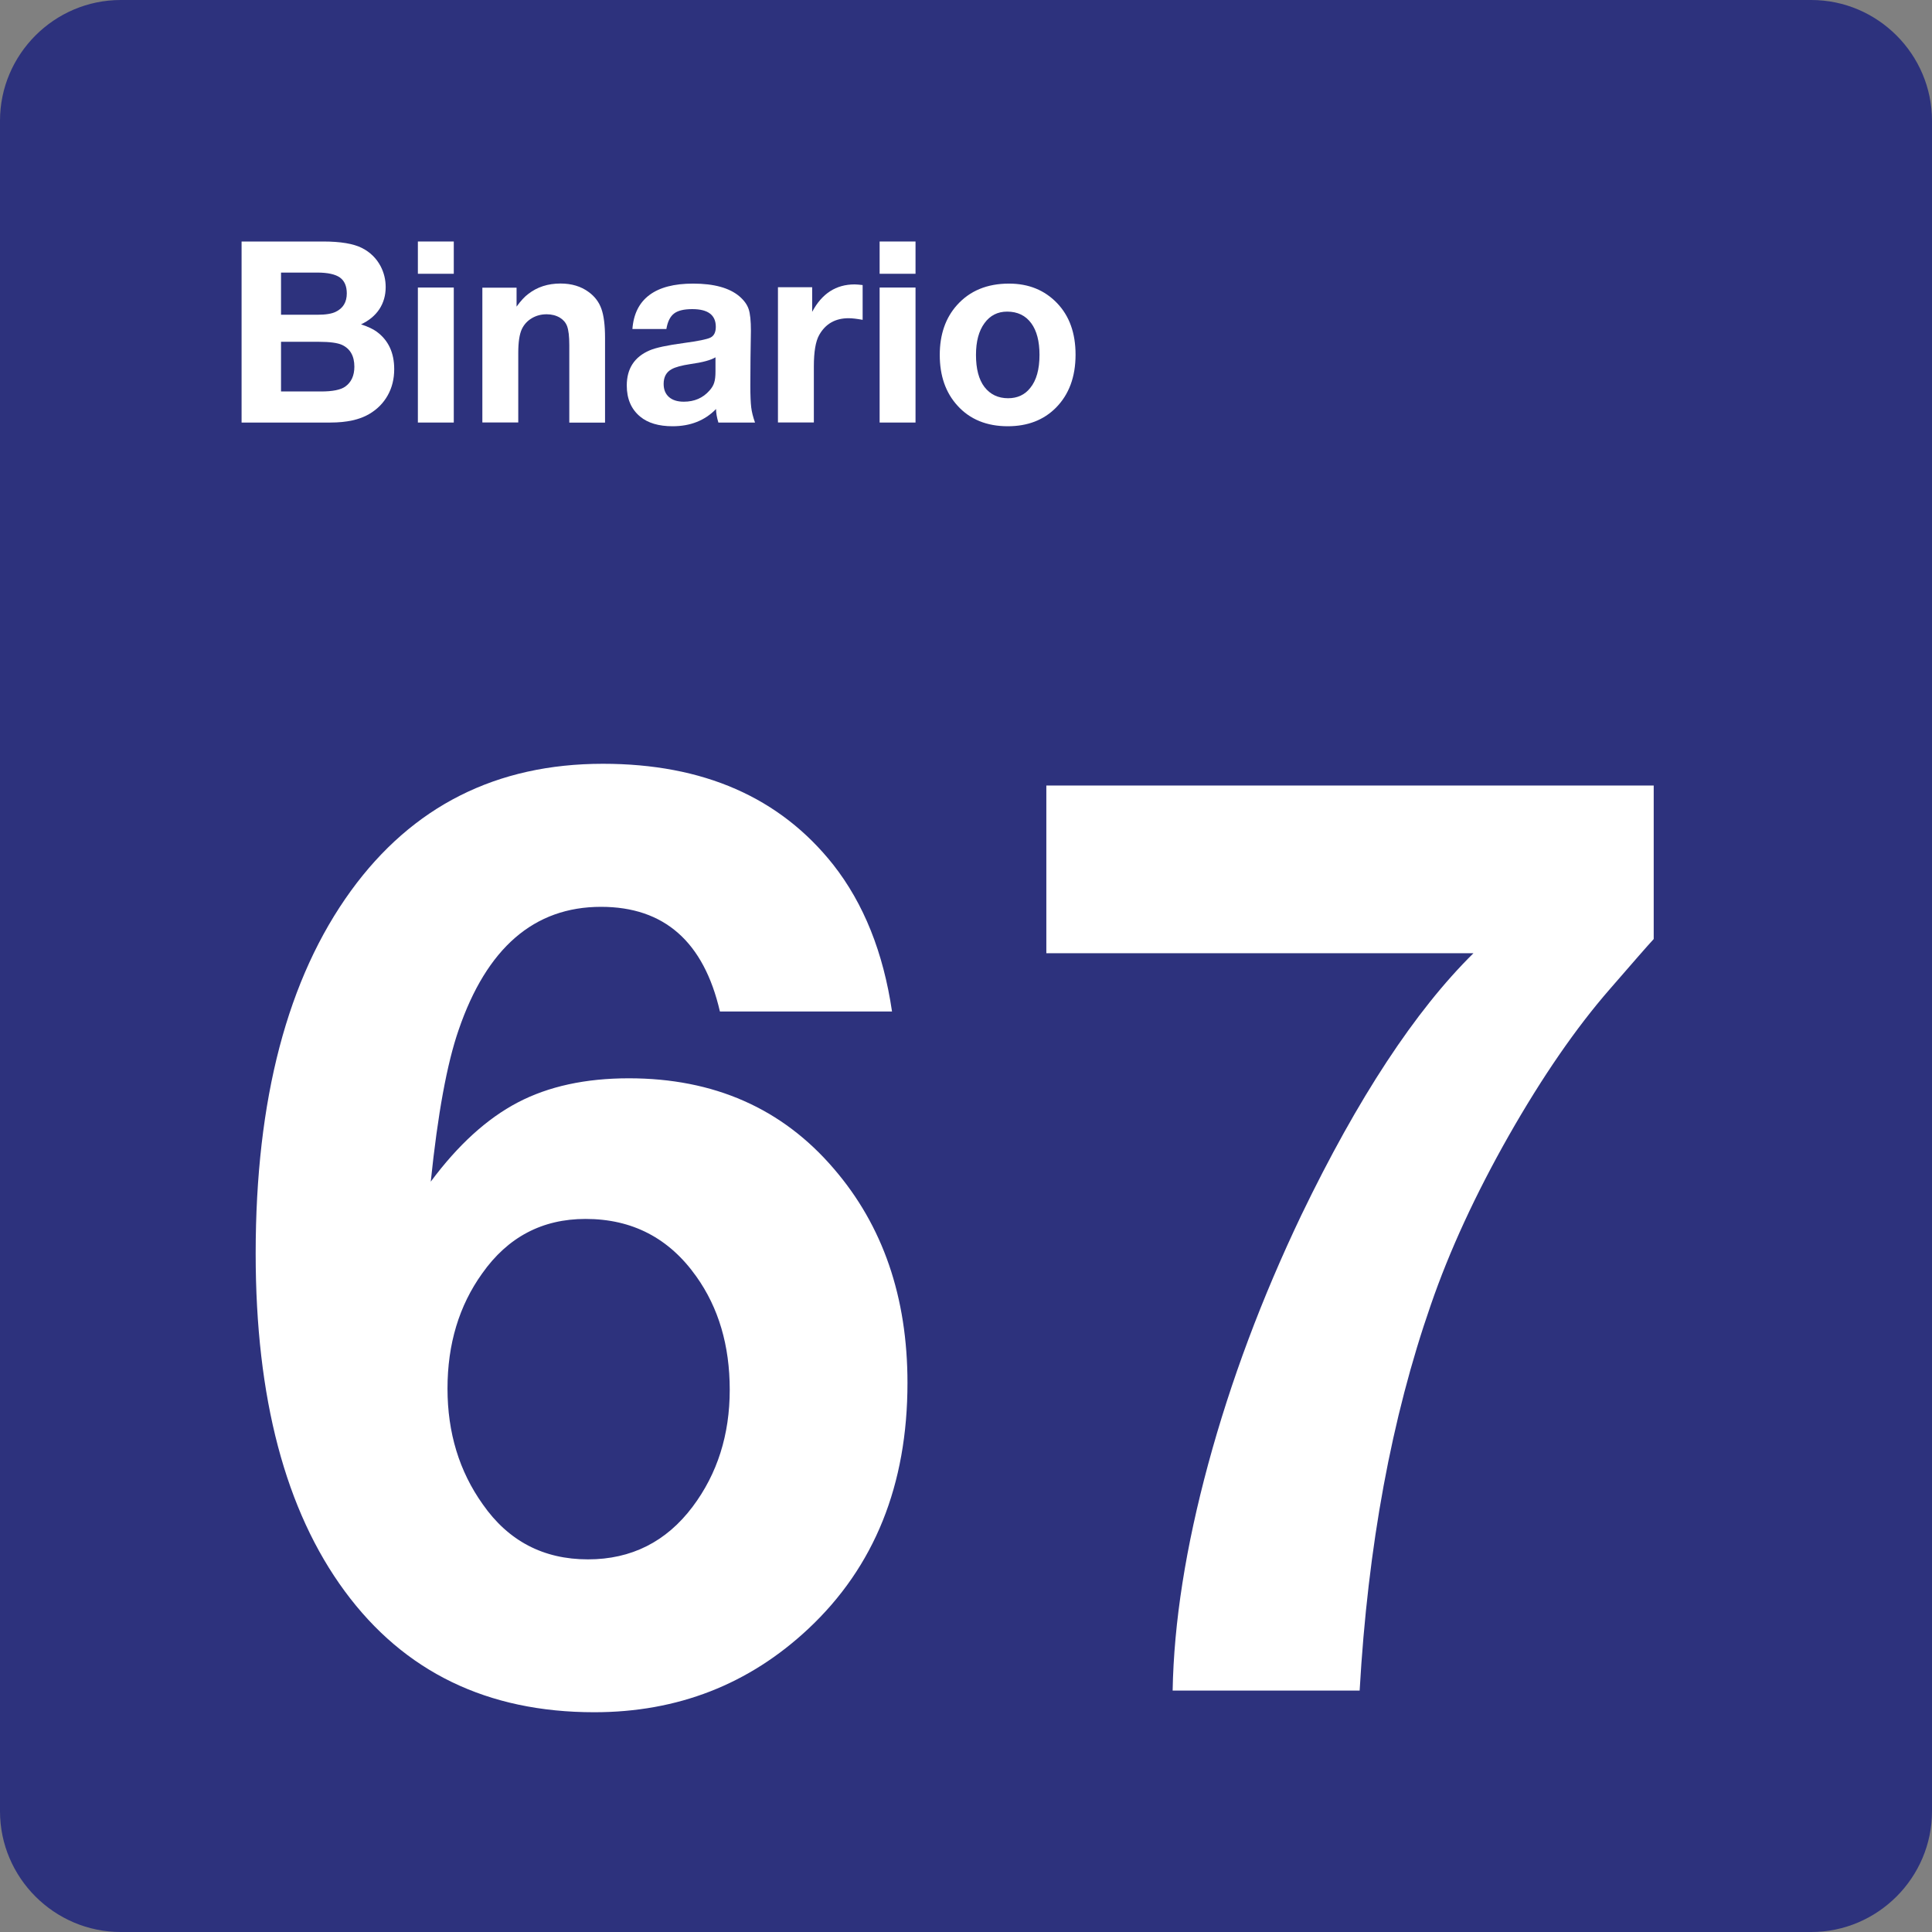
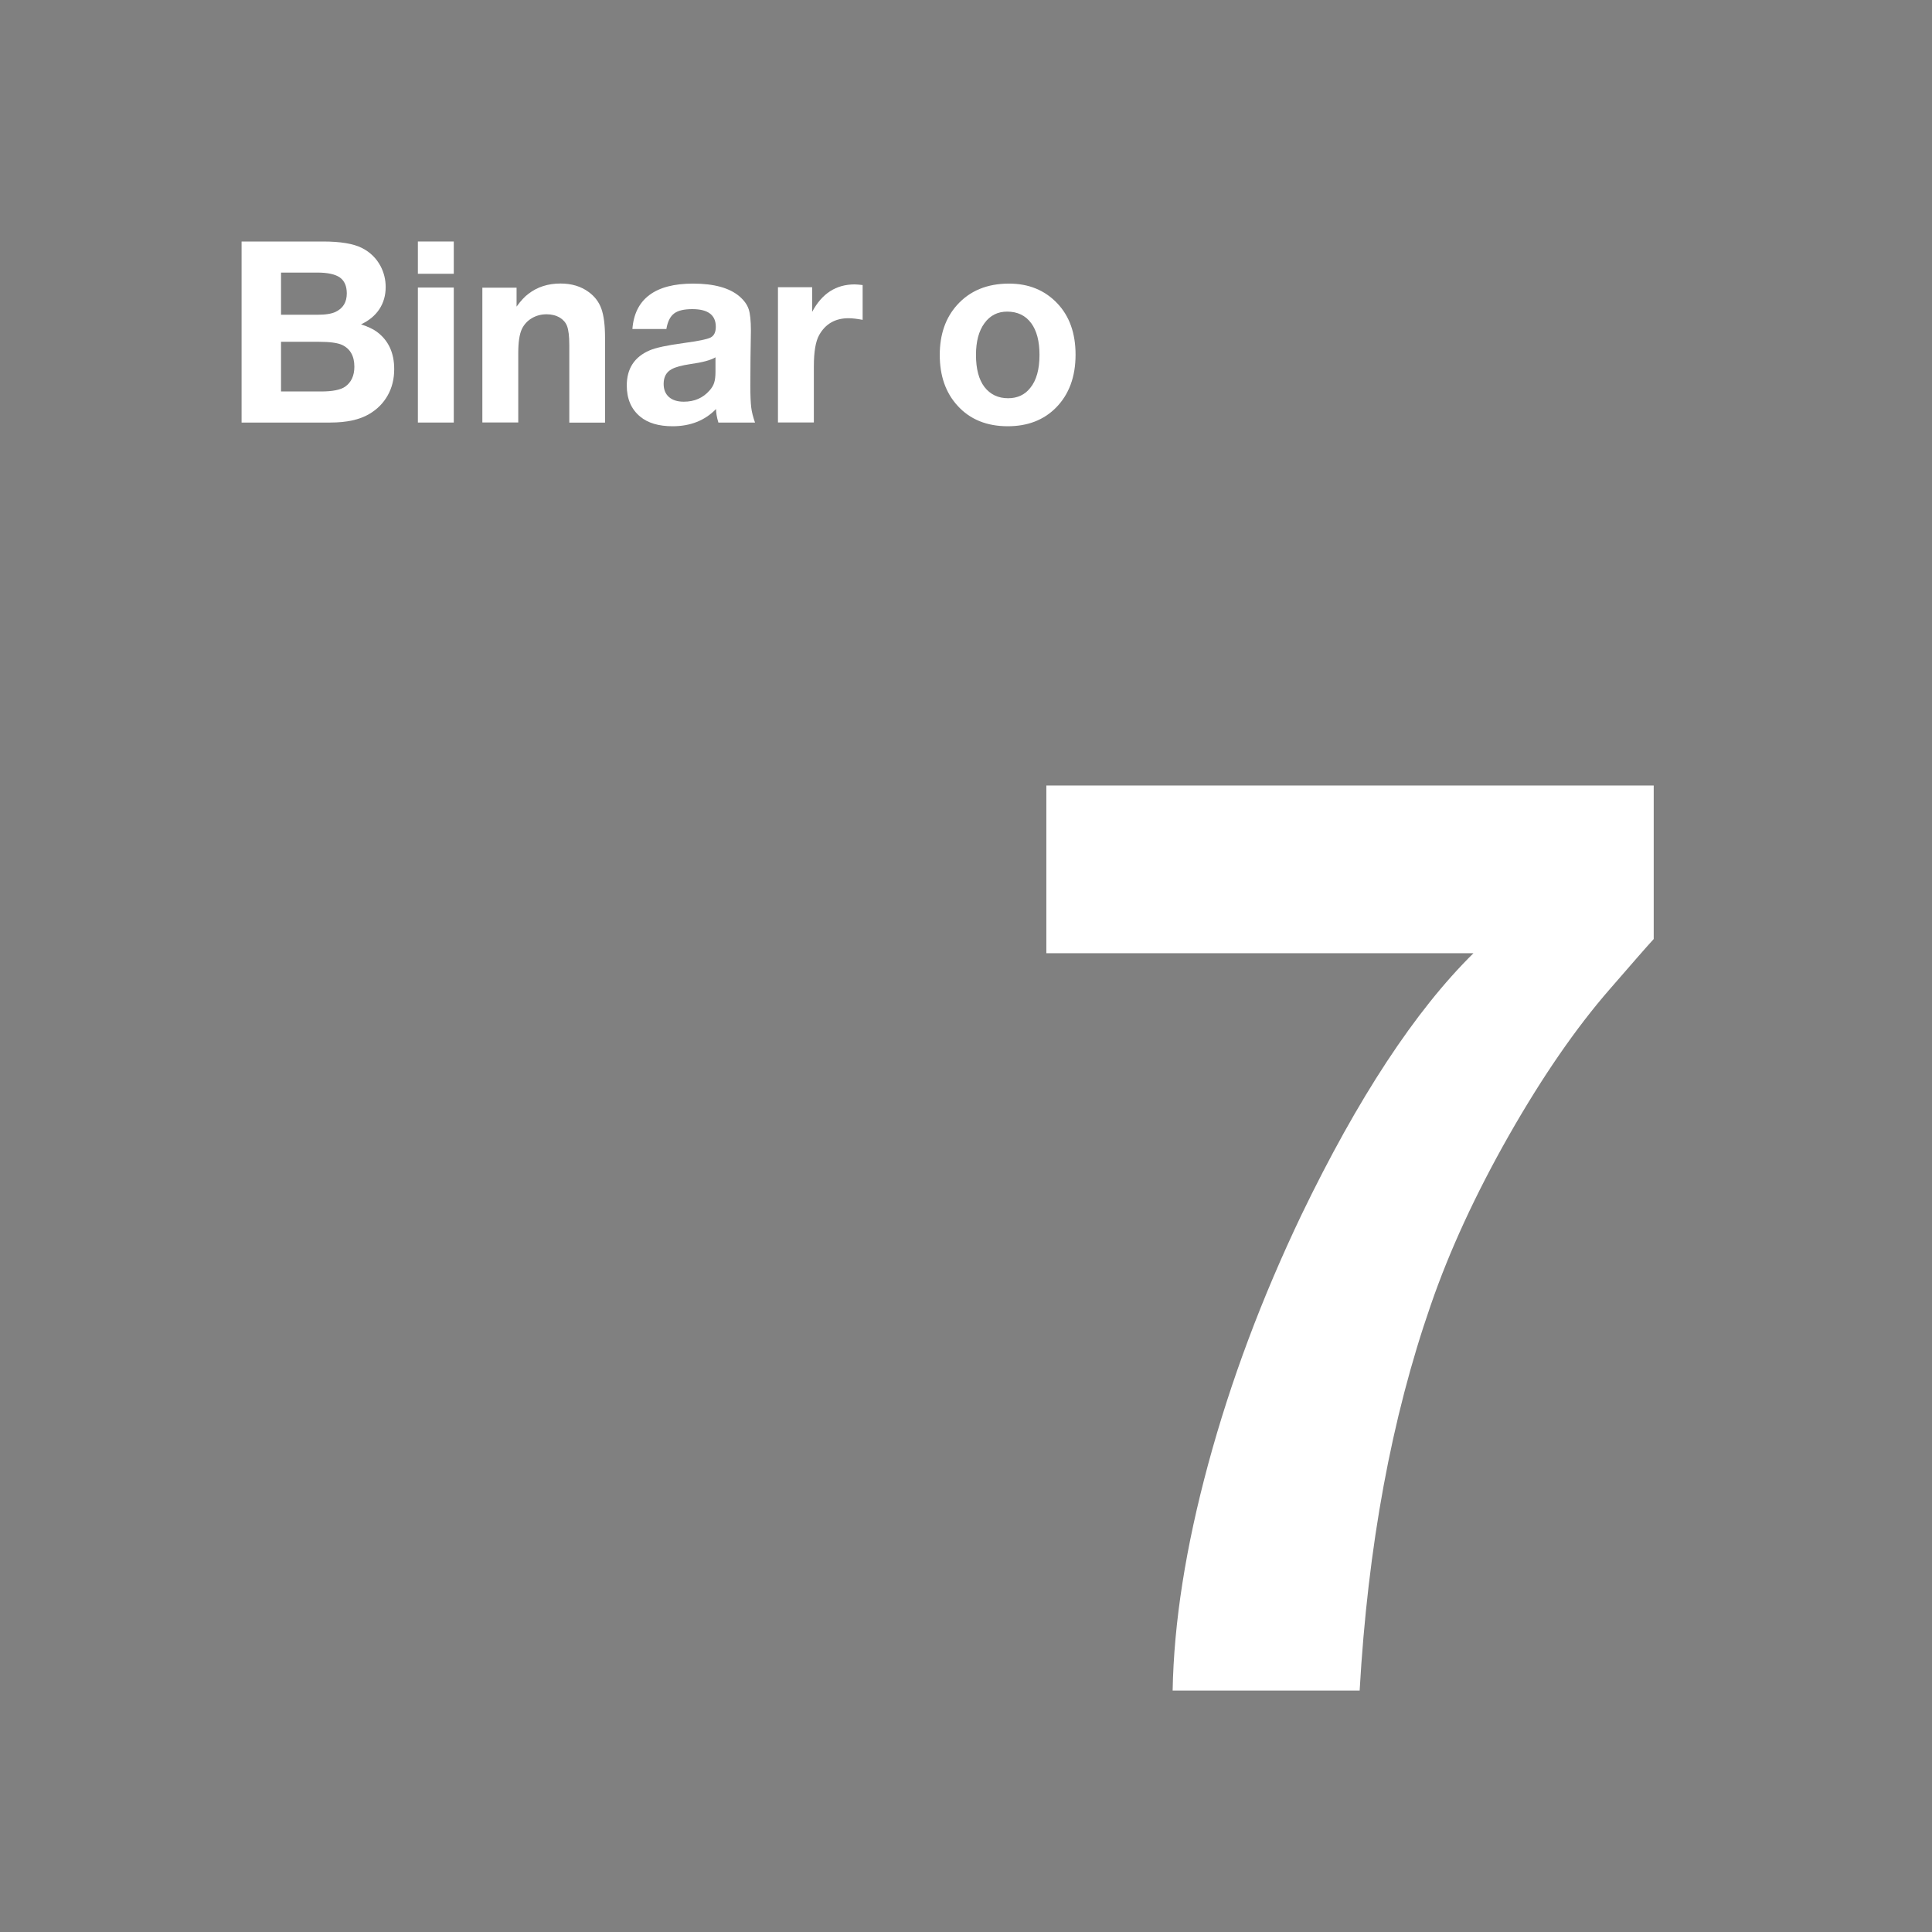
<svg xmlns="http://www.w3.org/2000/svg" class="color-immutable" width="24" height="24" viewBox="0 0 24 24" fill="none">
  <rect x="0" y="0" width="24" height="24" fill="#808080" stroke="none" />
-   <path d="M0 22.5V1.5C0 0.675 0.675 0 1.5 0H22.5C23.325 0 24 0.675 24 1.5V22.5C24 23.325 23.325 24 22.5 24H1.5C0.675 24 0 23.325 0 22.5Z" fill="#2D327D" />
-   <path d="M11.081 12.565H8.943C8.743 11.699 8.251 11.265 7.466 11.265C6.635 11.265 6.046 11.775 5.697 12.795C5.553 13.21 5.438 13.838 5.351 14.679C5.689 14.223 6.05 13.895 6.432 13.695C6.814 13.495 7.274 13.395 7.812 13.395C8.868 13.395 9.717 13.769 10.358 14.518C10.968 15.226 11.273 16.113 11.273 17.179C11.273 18.445 10.863 19.463 10.043 20.232C9.305 20.924 8.418 21.27 7.382 21.27C6.054 21.27 5.021 20.769 4.283 19.767C3.545 18.765 3.176 17.366 3.176 15.572C3.176 13.655 3.571 12.152 4.36 11.065C5.124 10.014 6.167 9.488 7.49 9.488C8.736 9.488 9.689 9.906 10.351 10.742C10.73 11.225 10.973 11.832 11.081 12.565ZM7.274 15.142C6.736 15.142 6.308 15.368 5.99 15.819C5.703 16.219 5.559 16.696 5.559 17.249C5.559 17.798 5.705 18.277 5.997 18.687C6.315 19.143 6.751 19.371 7.304 19.371C7.842 19.371 8.276 19.153 8.604 18.717C8.912 18.307 9.065 17.822 9.065 17.264C9.065 16.715 8.927 16.246 8.65 15.857C8.312 15.38 7.854 15.142 7.274 15.142Z" fill="white" />
  <path d="M20.543 9.758V11.665C20.481 11.732 20.299 11.939 19.997 12.288C19.577 12.77 19.159 13.376 18.743 14.107C18.328 14.838 18.005 15.539 17.774 16.21C17.287 17.61 16.992 19.207 16.89 21.001H14.567C14.582 20.155 14.73 19.217 15.009 18.186C15.288 17.155 15.674 16.125 16.166 15.094C16.868 13.638 17.581 12.554 18.304 11.841H12.998V9.758H20.543Z" fill="white" />
  <path d="M3.001 3H4.013C4.23 3 4.392 3.027 4.499 3.082C4.599 3.133 4.675 3.208 4.727 3.305C4.77 3.387 4.791 3.474 4.791 3.566C4.791 3.669 4.765 3.76 4.713 3.84C4.66 3.92 4.584 3.983 4.485 4.029C4.571 4.058 4.636 4.088 4.679 4.12C4.825 4.227 4.897 4.382 4.897 4.586C4.897 4.707 4.87 4.816 4.816 4.912C4.762 5.008 4.685 5.086 4.585 5.144C4.466 5.214 4.306 5.249 4.104 5.249H3.001V3ZM3.491 3.386V3.91H3.94C4.045 3.91 4.121 3.898 4.171 3.873C4.262 3.829 4.308 3.753 4.308 3.645C4.308 3.554 4.279 3.488 4.222 3.447C4.165 3.407 4.071 3.386 3.94 3.386H3.491ZM3.491 4.246V4.863H3.988C4.131 4.863 4.231 4.843 4.288 4.803C4.364 4.749 4.402 4.666 4.402 4.555C4.402 4.423 4.351 4.332 4.248 4.284C4.192 4.259 4.097 4.246 3.964 4.246H3.491Z" fill="white" />
  <path d="M5.637 3V3.401H5.191V3H5.637ZM5.637 3.572V5.249H5.191V3.572H5.637Z" fill="white" />
  <path d="M6.417 3.574V3.809C6.469 3.737 6.518 3.684 6.563 3.651C6.674 3.565 6.807 3.522 6.963 3.522C7.1 3.522 7.217 3.557 7.312 3.627C7.388 3.682 7.441 3.752 7.471 3.837C7.501 3.922 7.516 4.041 7.516 4.195V5.25H7.072V4.287C7.072 4.179 7.063 4.1 7.044 4.05C7.027 4.006 6.997 3.972 6.955 3.946C6.907 3.918 6.852 3.904 6.791 3.904C6.723 3.904 6.662 3.92 6.606 3.953C6.551 3.986 6.51 4.031 6.483 4.087C6.453 4.151 6.438 4.25 6.438 4.384V5.248H5.992V3.574H6.417Z" fill="white" />
  <path d="M9.379 5.249H8.924C8.904 5.183 8.895 5.127 8.895 5.081C8.756 5.224 8.576 5.295 8.355 5.295C8.183 5.295 8.048 5.255 7.952 5.175C7.841 5.083 7.786 4.954 7.786 4.789C7.786 4.579 7.881 4.433 8.071 4.352C8.148 4.319 8.289 4.289 8.496 4.261C8.673 4.237 8.784 4.215 8.827 4.193C8.87 4.171 8.892 4.126 8.892 4.06C8.892 3.913 8.795 3.84 8.6 3.84C8.496 3.84 8.421 3.858 8.373 3.895C8.325 3.932 8.293 3.996 8.278 4.087H7.856C7.87 3.901 7.94 3.76 8.067 3.665C8.194 3.57 8.375 3.523 8.61 3.523C8.869 3.523 9.061 3.576 9.185 3.681C9.243 3.731 9.281 3.783 9.3 3.84C9.319 3.896 9.328 3.986 9.328 4.108C9.328 4.134 9.326 4.246 9.323 4.446C9.322 4.648 9.321 4.764 9.321 4.793C9.321 4.915 9.325 5.004 9.332 5.061C9.339 5.119 9.355 5.181 9.379 5.249ZM8.889 4.438C8.831 4.474 8.726 4.502 8.575 4.523C8.468 4.539 8.391 4.56 8.344 4.586C8.277 4.622 8.244 4.683 8.244 4.769C8.244 4.839 8.266 4.893 8.31 4.932C8.354 4.971 8.416 4.99 8.495 4.99C8.626 4.99 8.732 4.944 8.813 4.852C8.842 4.82 8.862 4.787 8.872 4.753C8.883 4.719 8.888 4.673 8.888 4.617V4.438H8.889Z" fill="white" />
  <path d="M10.716 3.541V3.973C10.644 3.96 10.586 3.953 10.542 3.953C10.376 3.953 10.254 4.023 10.176 4.162C10.132 4.24 10.11 4.37 10.11 4.553V5.248H9.664V3.568H10.089V3.874C10.21 3.646 10.386 3.533 10.617 3.533C10.644 3.534 10.678 3.536 10.716 3.541Z" fill="white" />
-   <path d="M11.373 3V3.401H10.927V3H11.373ZM11.373 3.572V5.249H10.927V3.572H11.373Z" fill="white" />
  <path d="M12.534 3.523C12.778 3.523 12.977 3.604 13.132 3.766C13.285 3.926 13.361 4.139 13.361 4.406C13.361 4.682 13.279 4.902 13.116 5.066C12.963 5.219 12.764 5.295 12.519 5.295C12.258 5.295 12.049 5.21 11.895 5.04C11.747 4.878 11.674 4.668 11.674 4.409C11.674 4.155 11.746 3.948 11.889 3.789C12.048 3.612 12.263 3.523 12.534 3.523ZM12.511 3.871C12.393 3.871 12.299 3.919 12.23 4.014C12.159 4.11 12.124 4.242 12.124 4.409C12.124 4.582 12.159 4.715 12.229 4.807C12.301 4.9 12.399 4.947 12.523 4.947C12.639 4.947 12.731 4.904 12.798 4.819C12.875 4.725 12.913 4.588 12.913 4.408C12.913 4.24 12.879 4.109 12.811 4.016C12.74 3.919 12.64 3.871 12.511 3.871Z" fill="white" />
</svg>